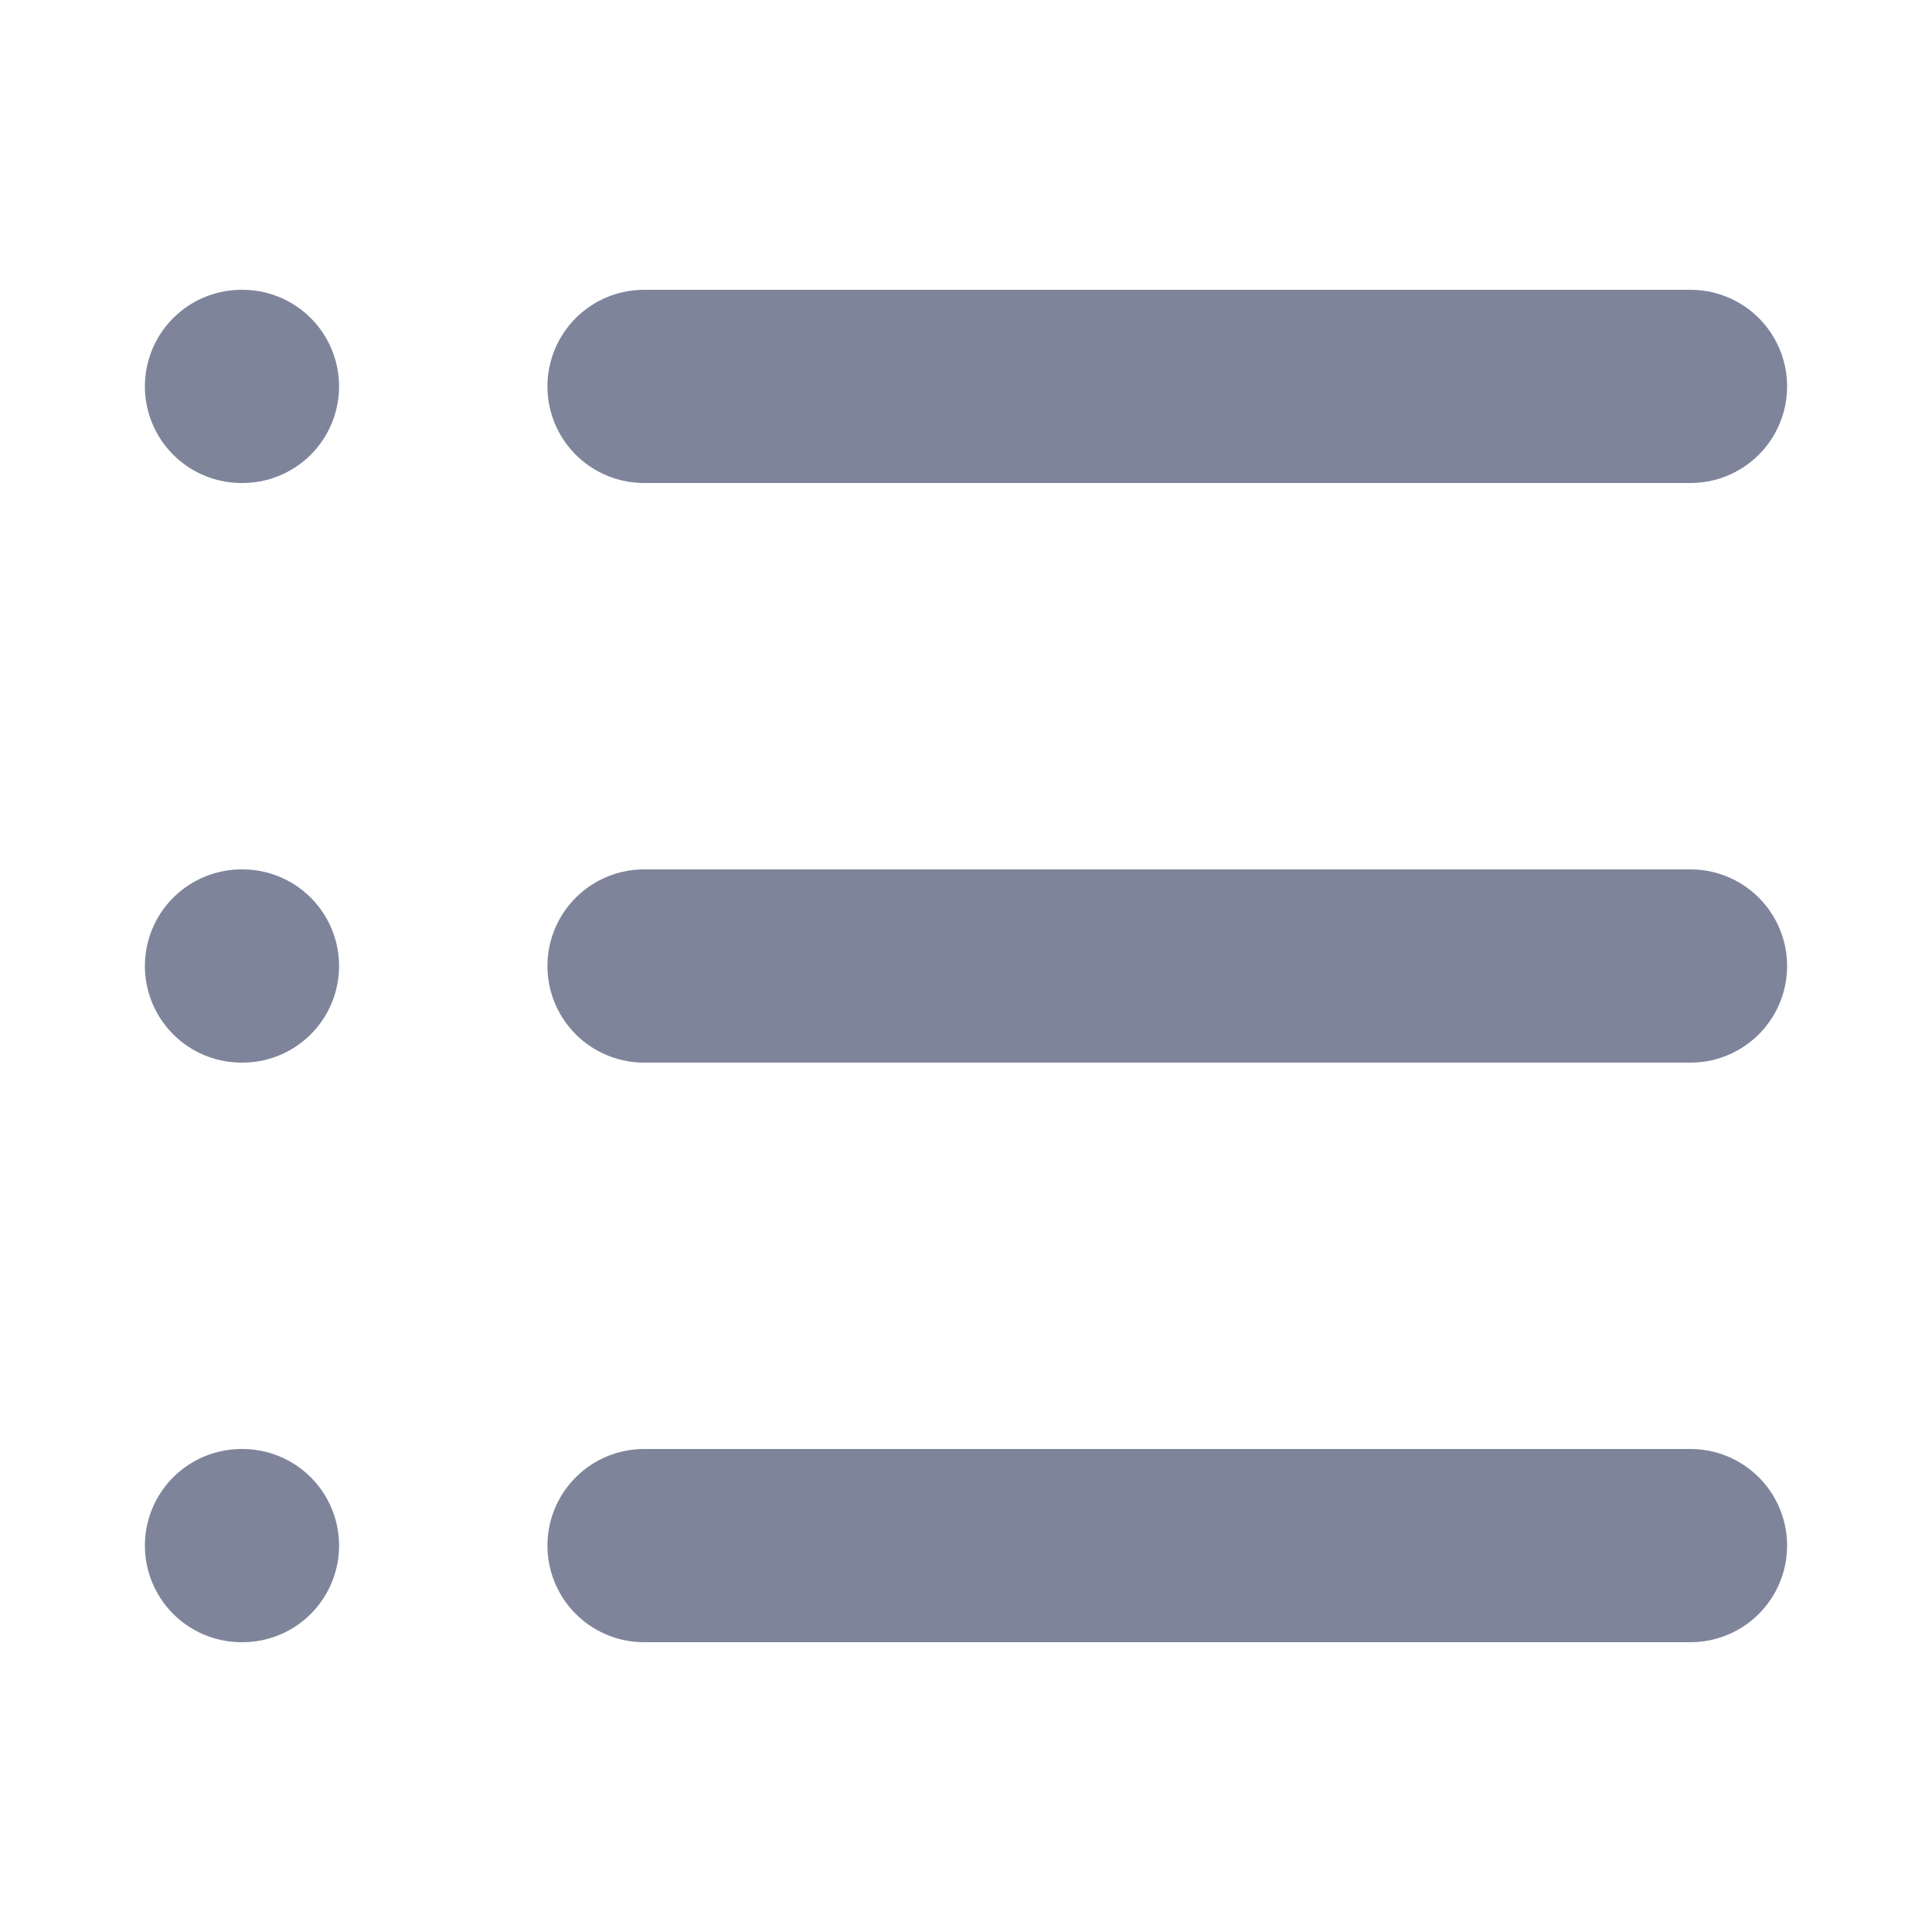
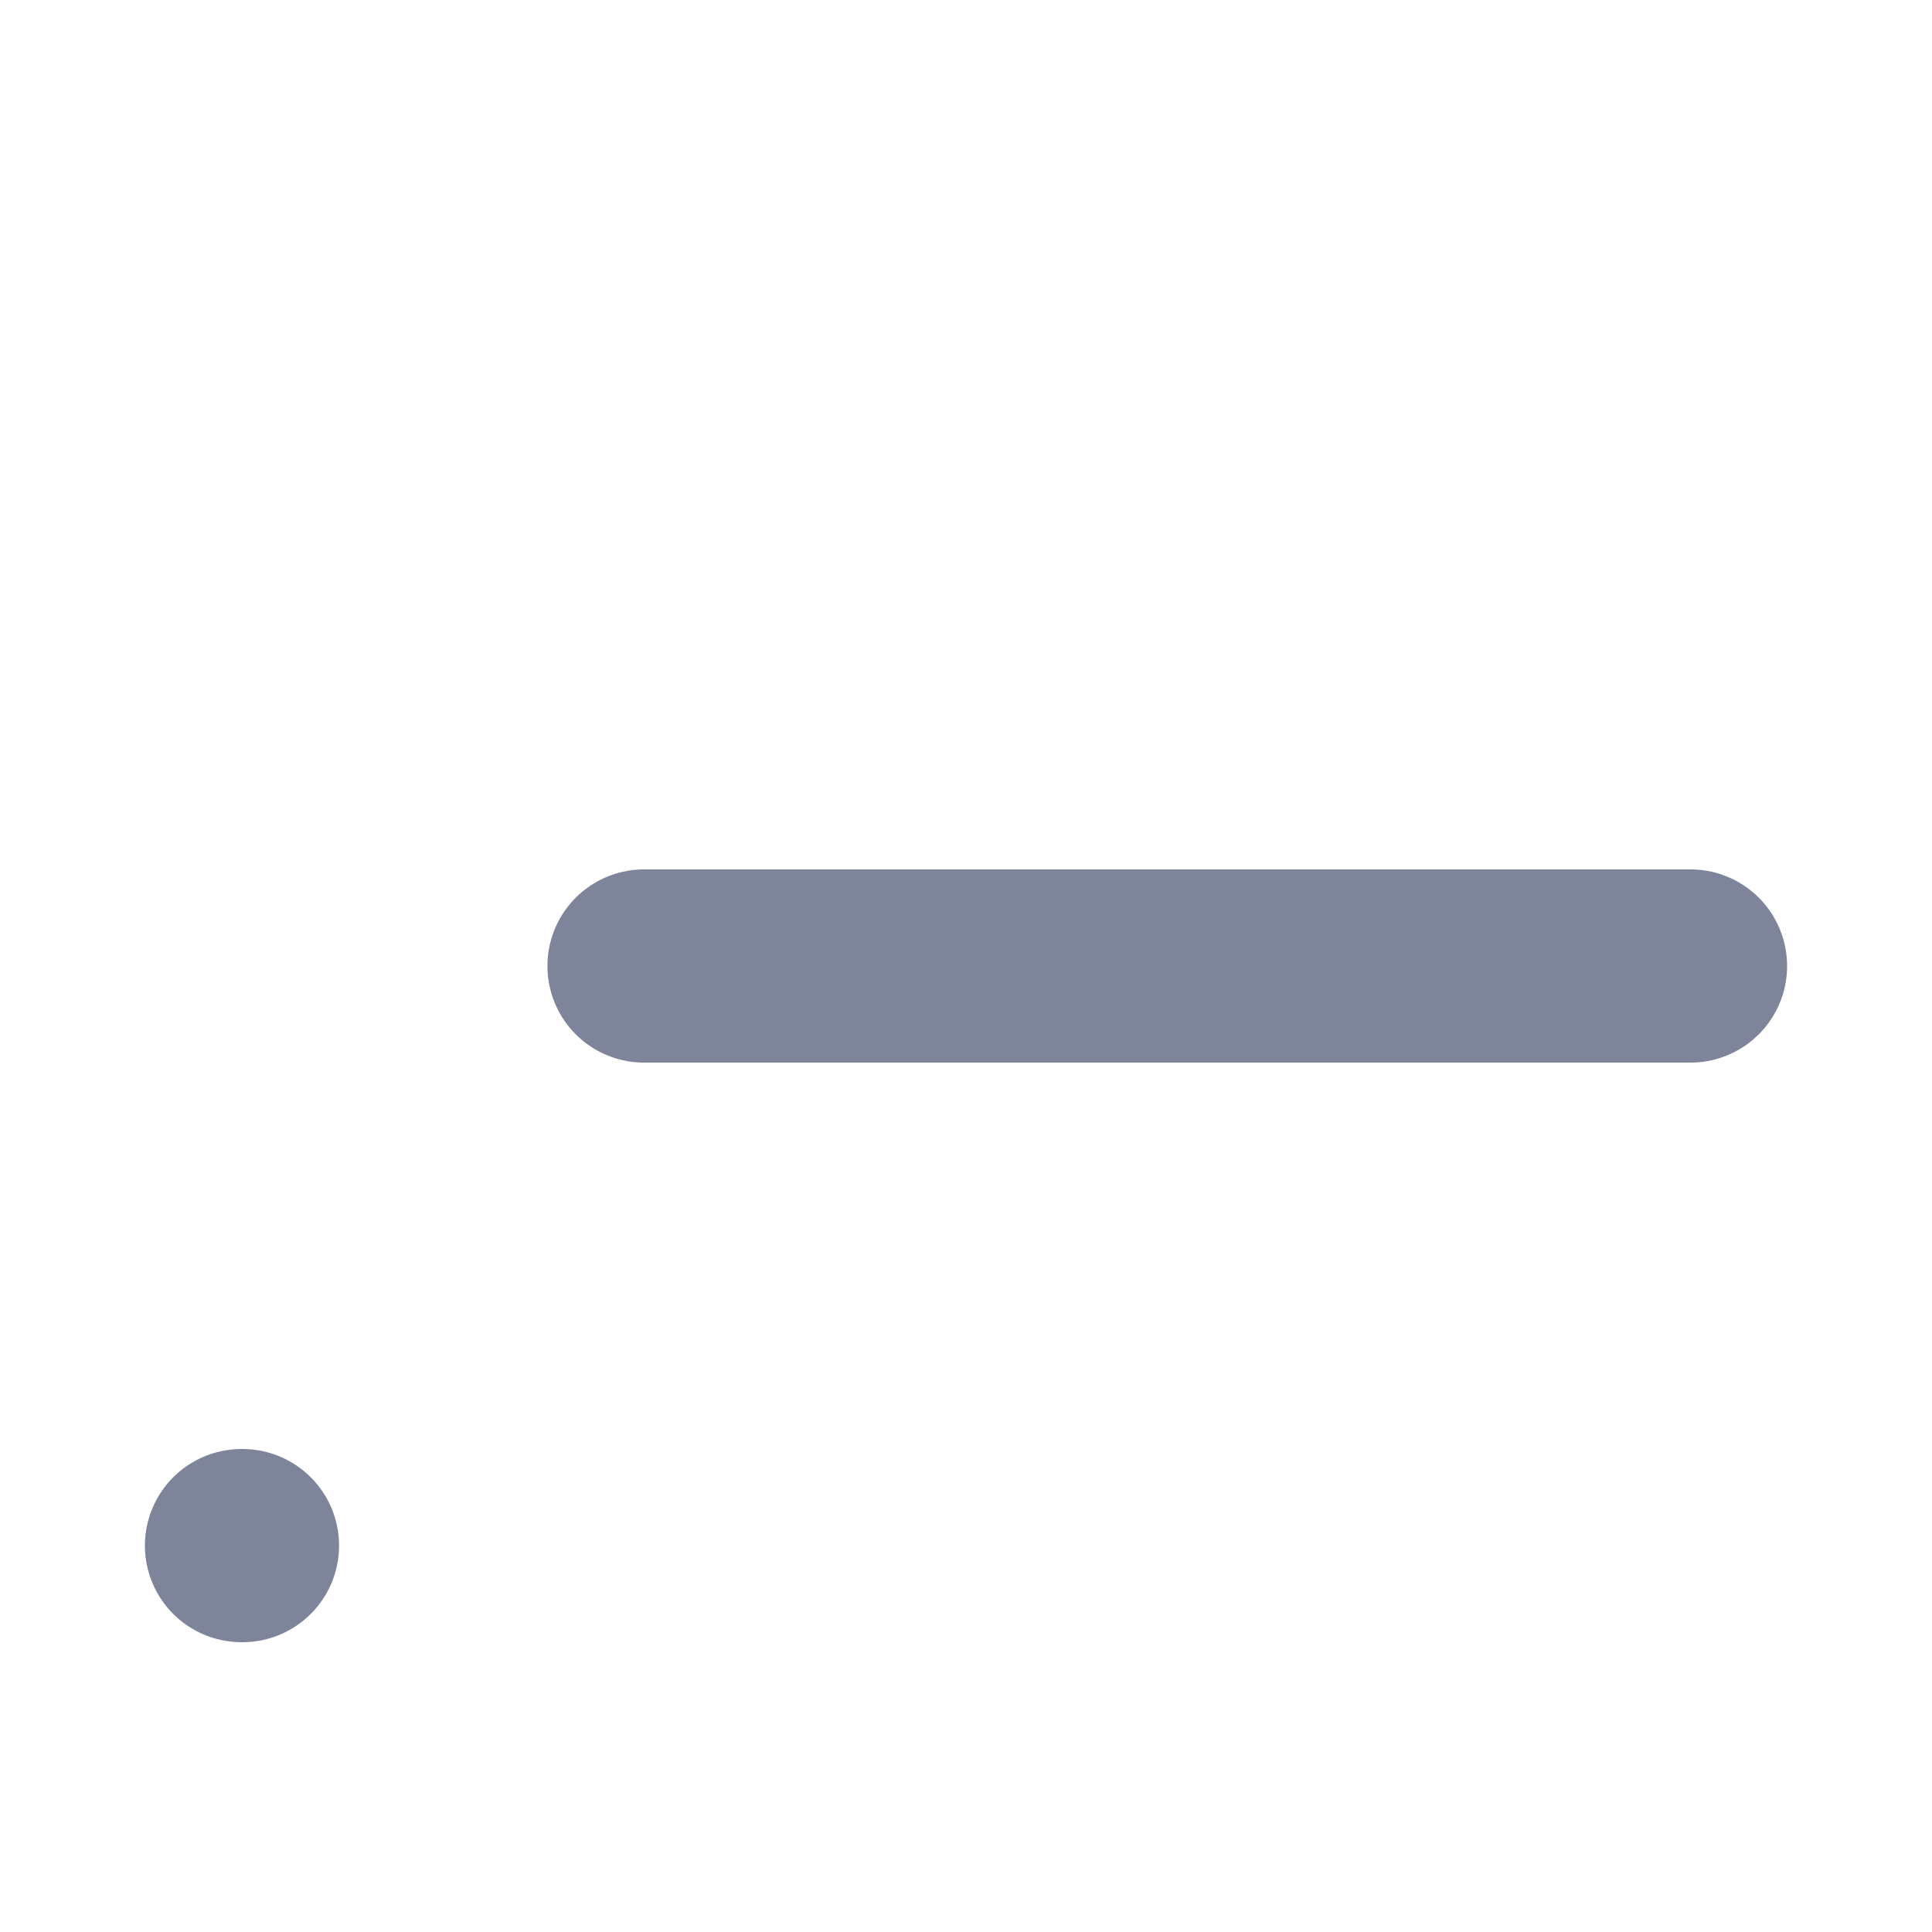
<svg xmlns="http://www.w3.org/2000/svg" width="20" height="20" viewBox="0 0 20 20" fill="none">
  <g clip-path="url(#clip0)">
-     <path d="M6.667 4H17.5" stroke="#7E859B" stroke-width="2" stroke-linecap="round" stroke-linejoin="round" />
    <path d="M6.667 10H17.5" stroke="#7E859B" stroke-width="2" stroke-linecap="round" stroke-linejoin="round" />
-     <path d="M6.667 16H17.5" stroke="#7E859B" stroke-width="2" stroke-linecap="round" stroke-linejoin="round" />
-     <path d="M2.5 4H2.51" stroke="#7E859B" stroke-width="2" stroke-linecap="round" stroke-linejoin="round" />
-     <path d="M2.5 10H2.51" stroke="#7E859B" stroke-width="2" stroke-linecap="round" stroke-linejoin="round" />
    <path d="M2.5 16H2.51" stroke="#7E859B" stroke-width="2" stroke-linecap="round" stroke-linejoin="round" />
  </g>
  <defs>
    <clipPath id="clip0">
      <rect width="20" height="20" fill="white" />
    </clipPath>
  </defs>
</svg>